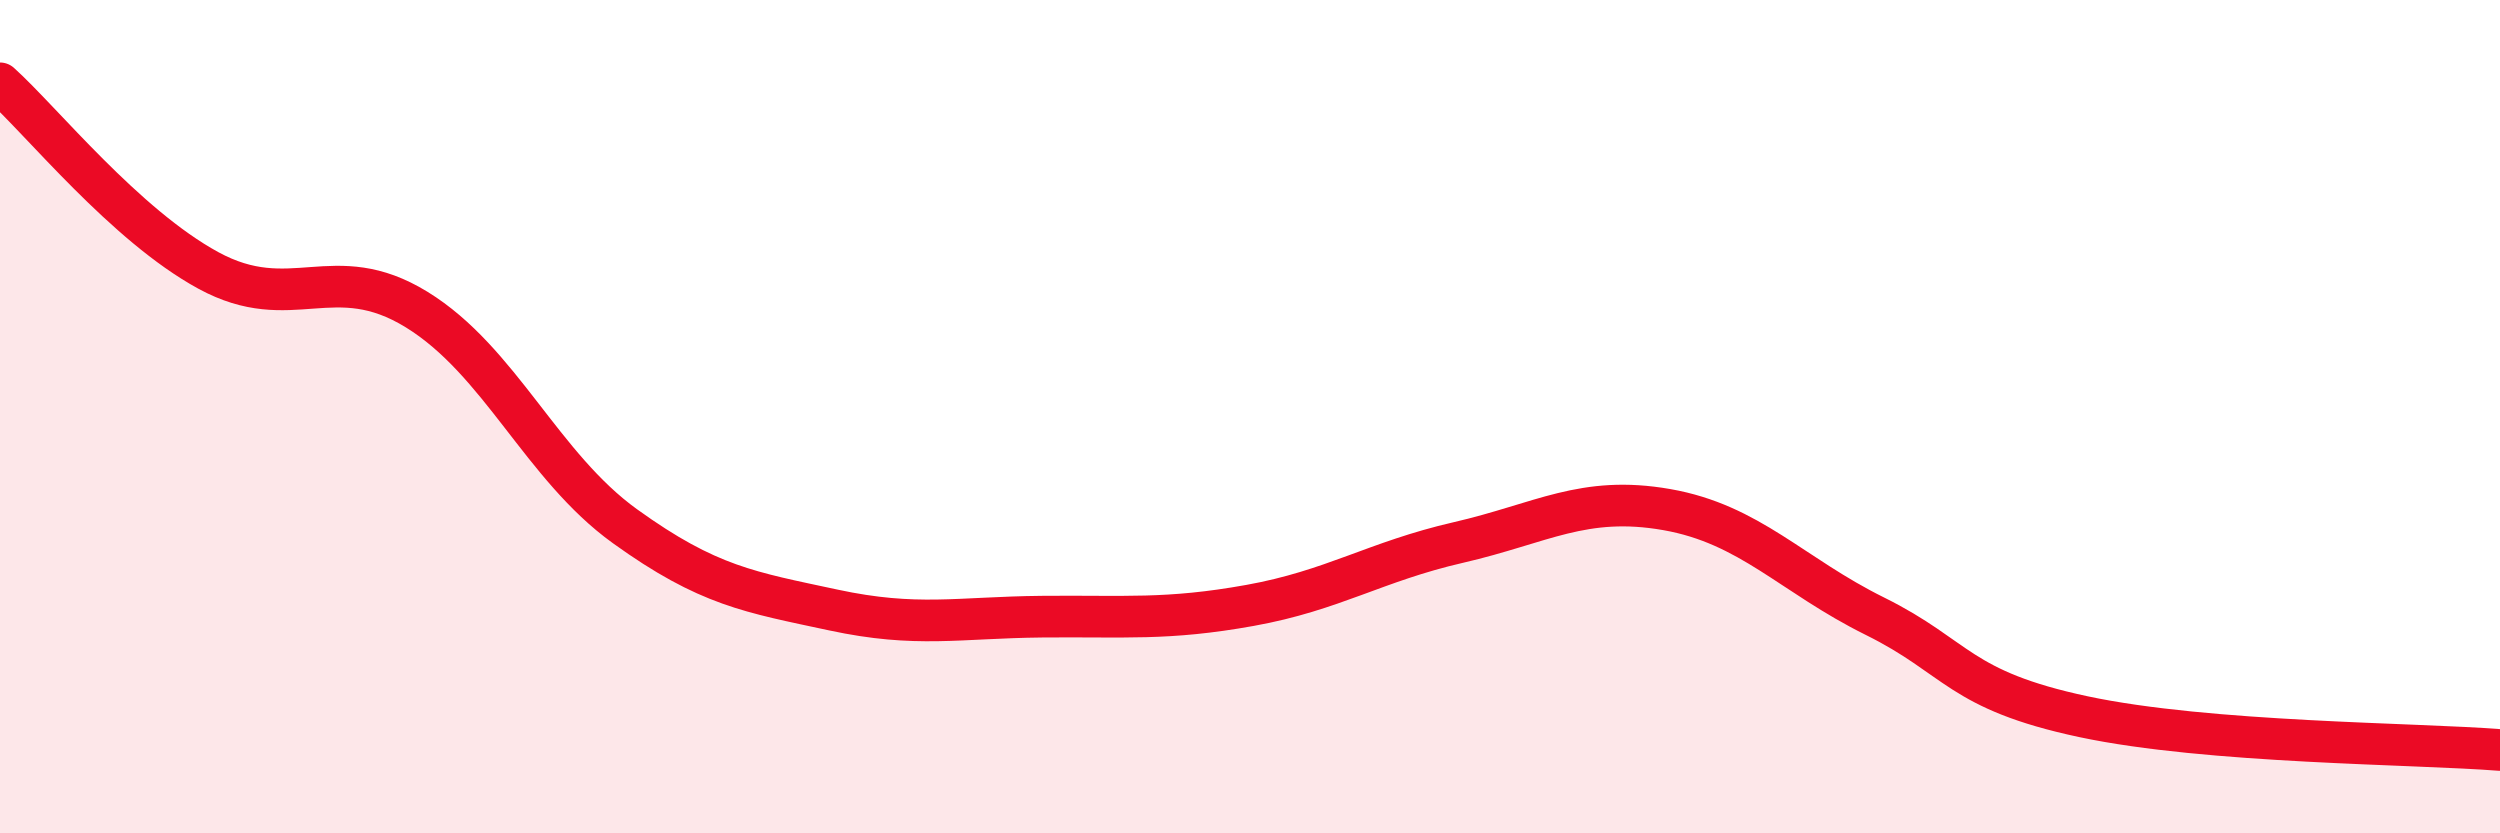
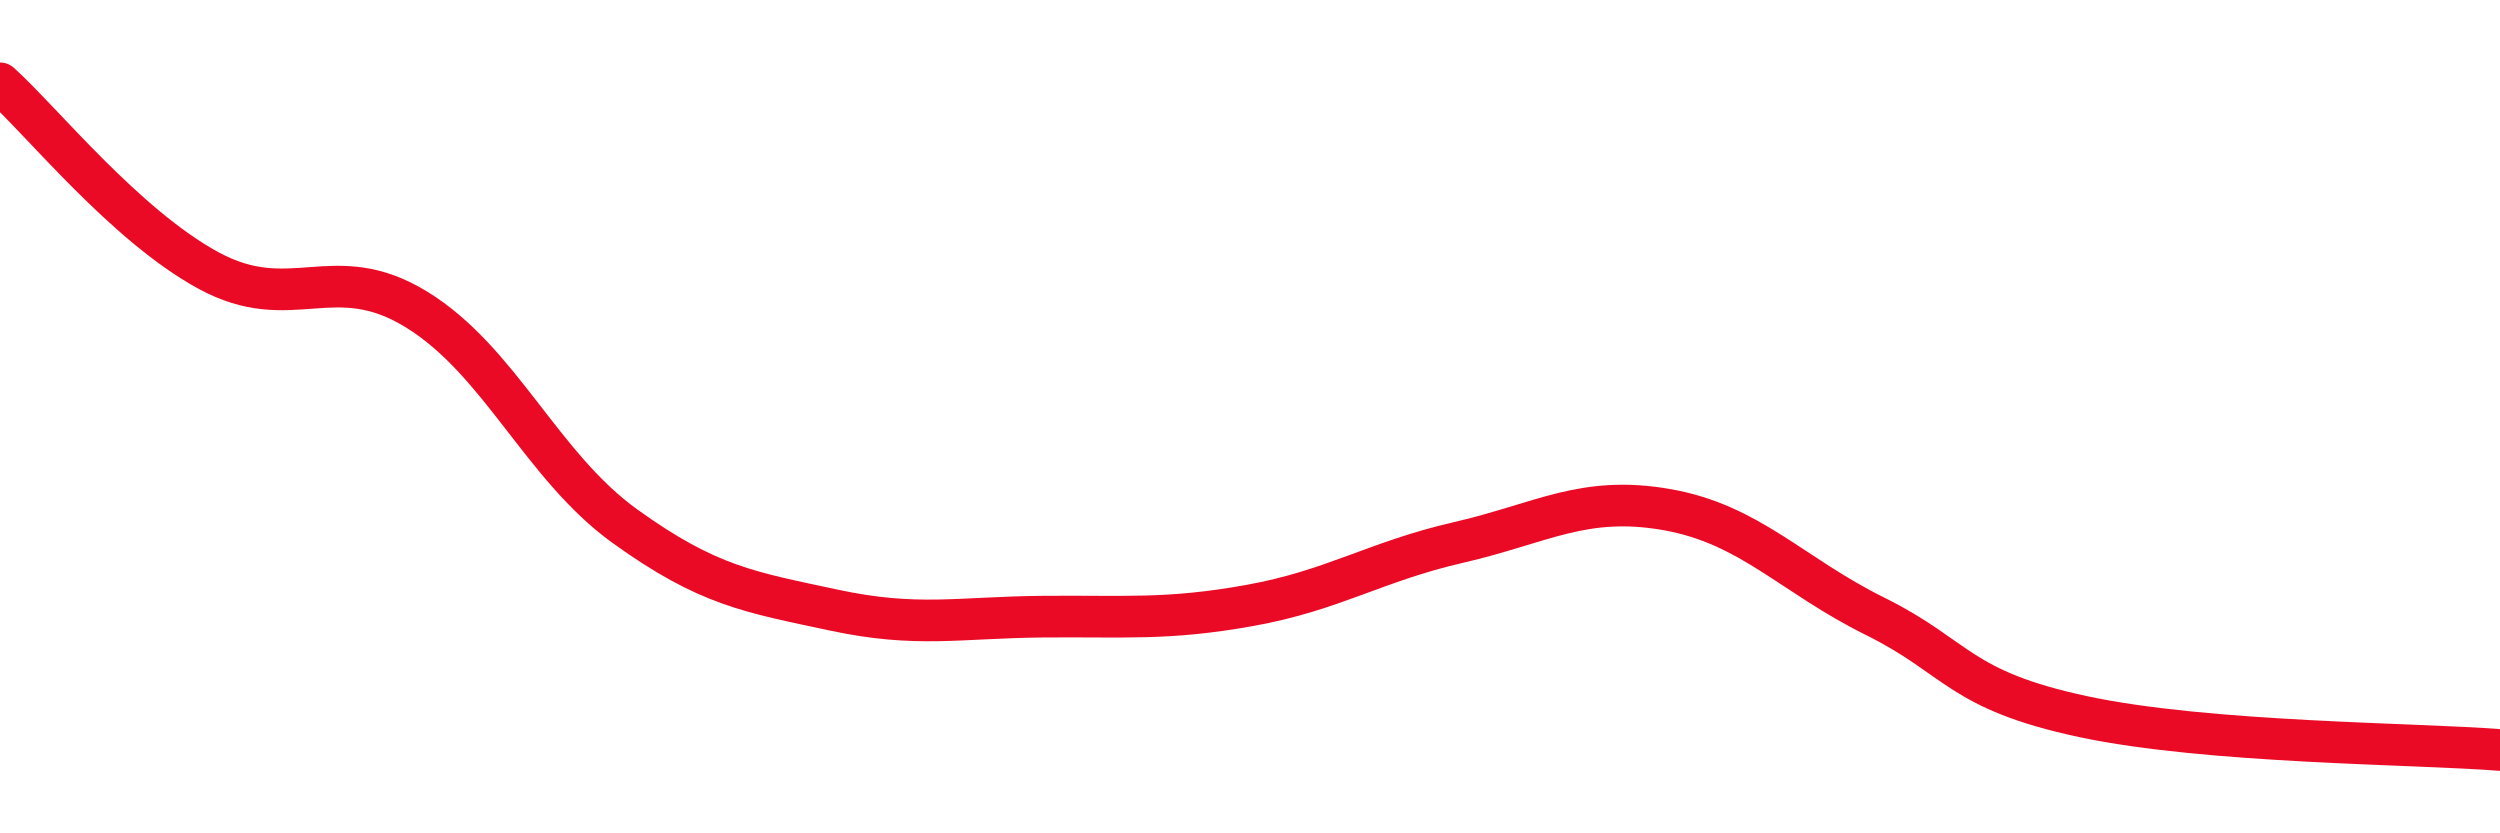
<svg xmlns="http://www.w3.org/2000/svg" width="60" height="20" viewBox="0 0 60 20">
-   <path d="M 0,2 C 1,2.9 3,5.4 5,6.49 C 7,7.58 8,6.2 10,7.43 C 12,8.66 13,11.19 15,12.63 C 17,14.07 18,14.21 20,14.64 C 22,15.07 23,14.82 25,14.8 C 27,14.78 28,14.89 30,14.53 C 32,14.17 33,13.48 35,13.02 C 37,12.56 38,11.88 40,12.23 C 42,12.58 43,13.8 45,14.79 C 47,15.78 47,16.56 50,17.2 C 53,17.84 58,17.84 60,18L60 20L0 20Z" fill="#EB0A25" opacity="0.1" stroke-linecap="round" stroke-linejoin="round" />
  <path d="M 0,2 C 1,2.9 3,5.4 5,6.49 C 7,7.58 8,6.2 10,7.43 C 12,8.66 13,11.19 15,12.63 C 17,14.07 18,14.21 20,14.64 C 22,15.07 23,14.82 25,14.8 C 27,14.78 28,14.89 30,14.53 C 32,14.17 33,13.48 35,13.02 C 37,12.56 38,11.88 40,12.23 C 42,12.58 43,13.8 45,14.79 C 47,15.78 47,16.56 50,17.2 C 53,17.84 58,17.84 60,18" stroke="#EB0A25" stroke-width="1" fill="none" stroke-linecap="round" stroke-linejoin="round" />
</svg>